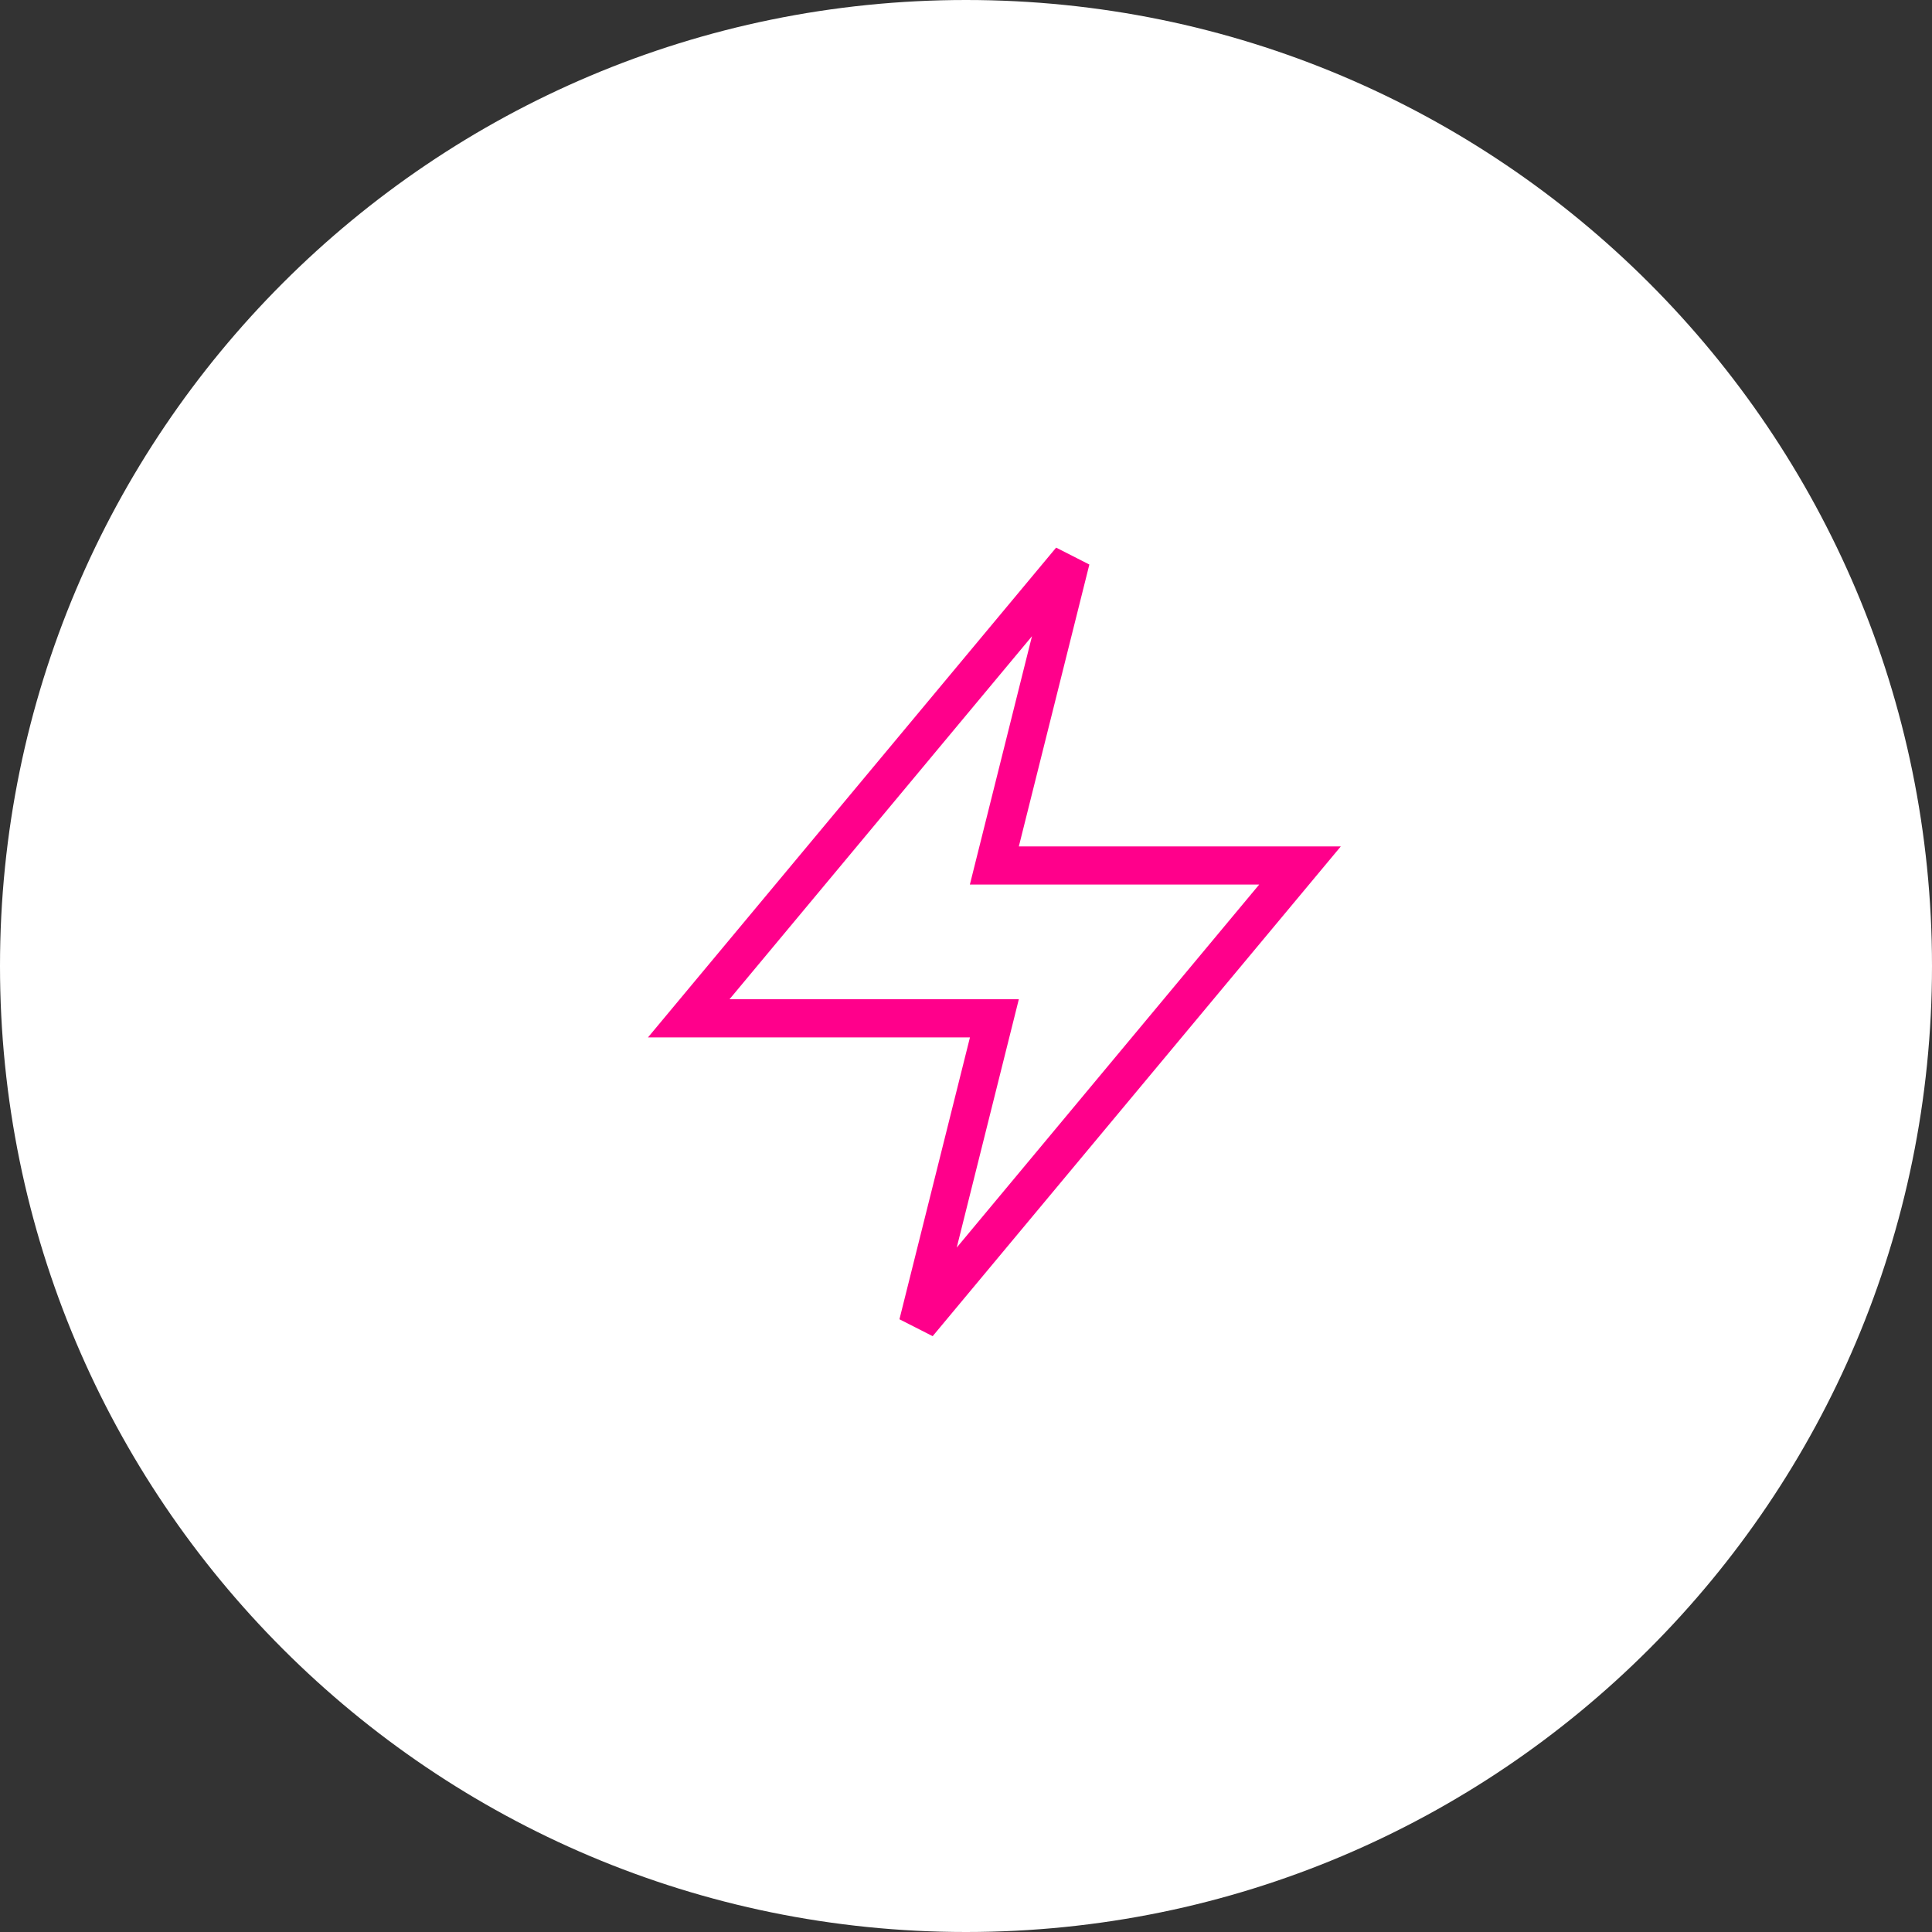
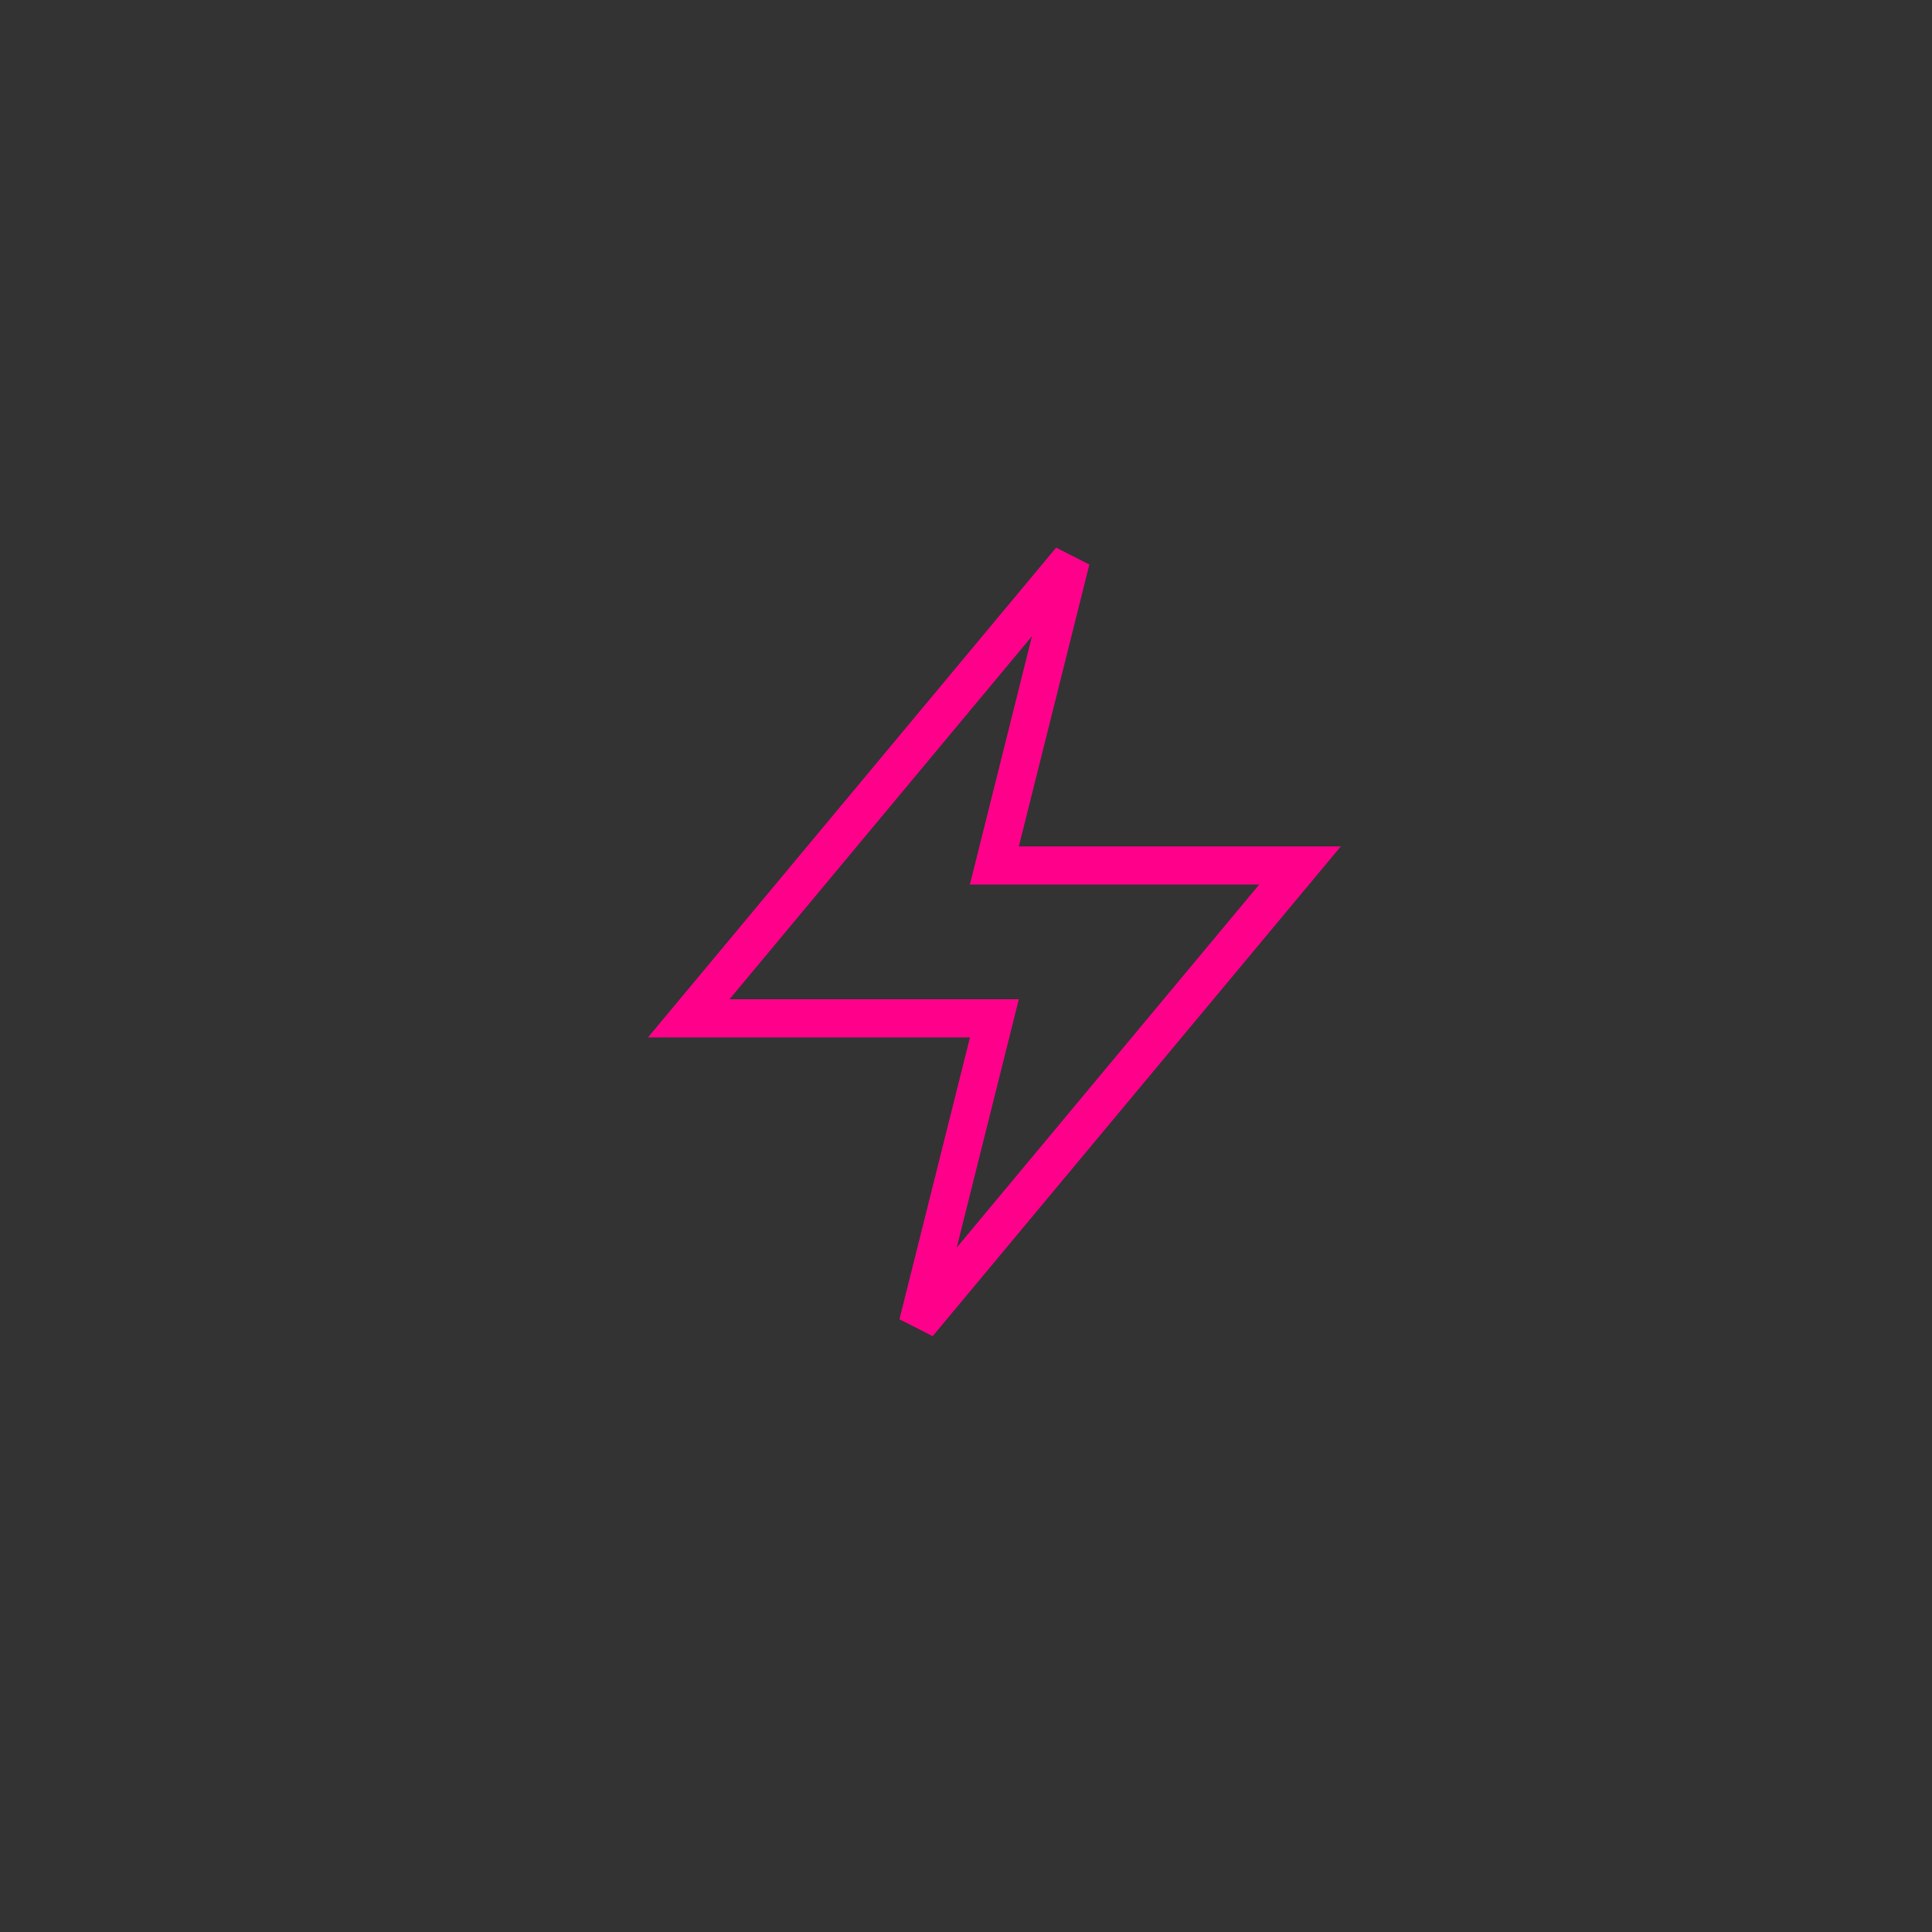
<svg xmlns="http://www.w3.org/2000/svg" id="Ebene_1" data-name="Ebene 1" width="200" height="200" viewBox="0 0 200 200">
  <rect x="0" y="0" width="200" height="200" fill="#333333" stroke="none" />
  <defs>
    <style>
      .cls-1 {
        fill: #ff008b;
      }

      .cls-1, .cls-2 {
        stroke-width: 0px;
      }

      .cls-2 {
        fill: #fff;
      }
    </style>
  </defs>
-   <path class="cls-2" d="M100,200c55.23,0,100-44.77,100-100S155.23,0,100,0,0,44.77,0,100s44.77,100,100,100" />
  <path class="cls-1" d="M105.47,103.44h-29.95l31.31-37.58-6.43,25.71h29.95l-31.31,37.58,6.43-25.71ZM105.47,87.62l7.3-29.18-3.44-1.75-42.25,50.7h33.33l-7.3,29.18,3.44,1.75,42.25-50.7h-33.33Z" />
</svg>